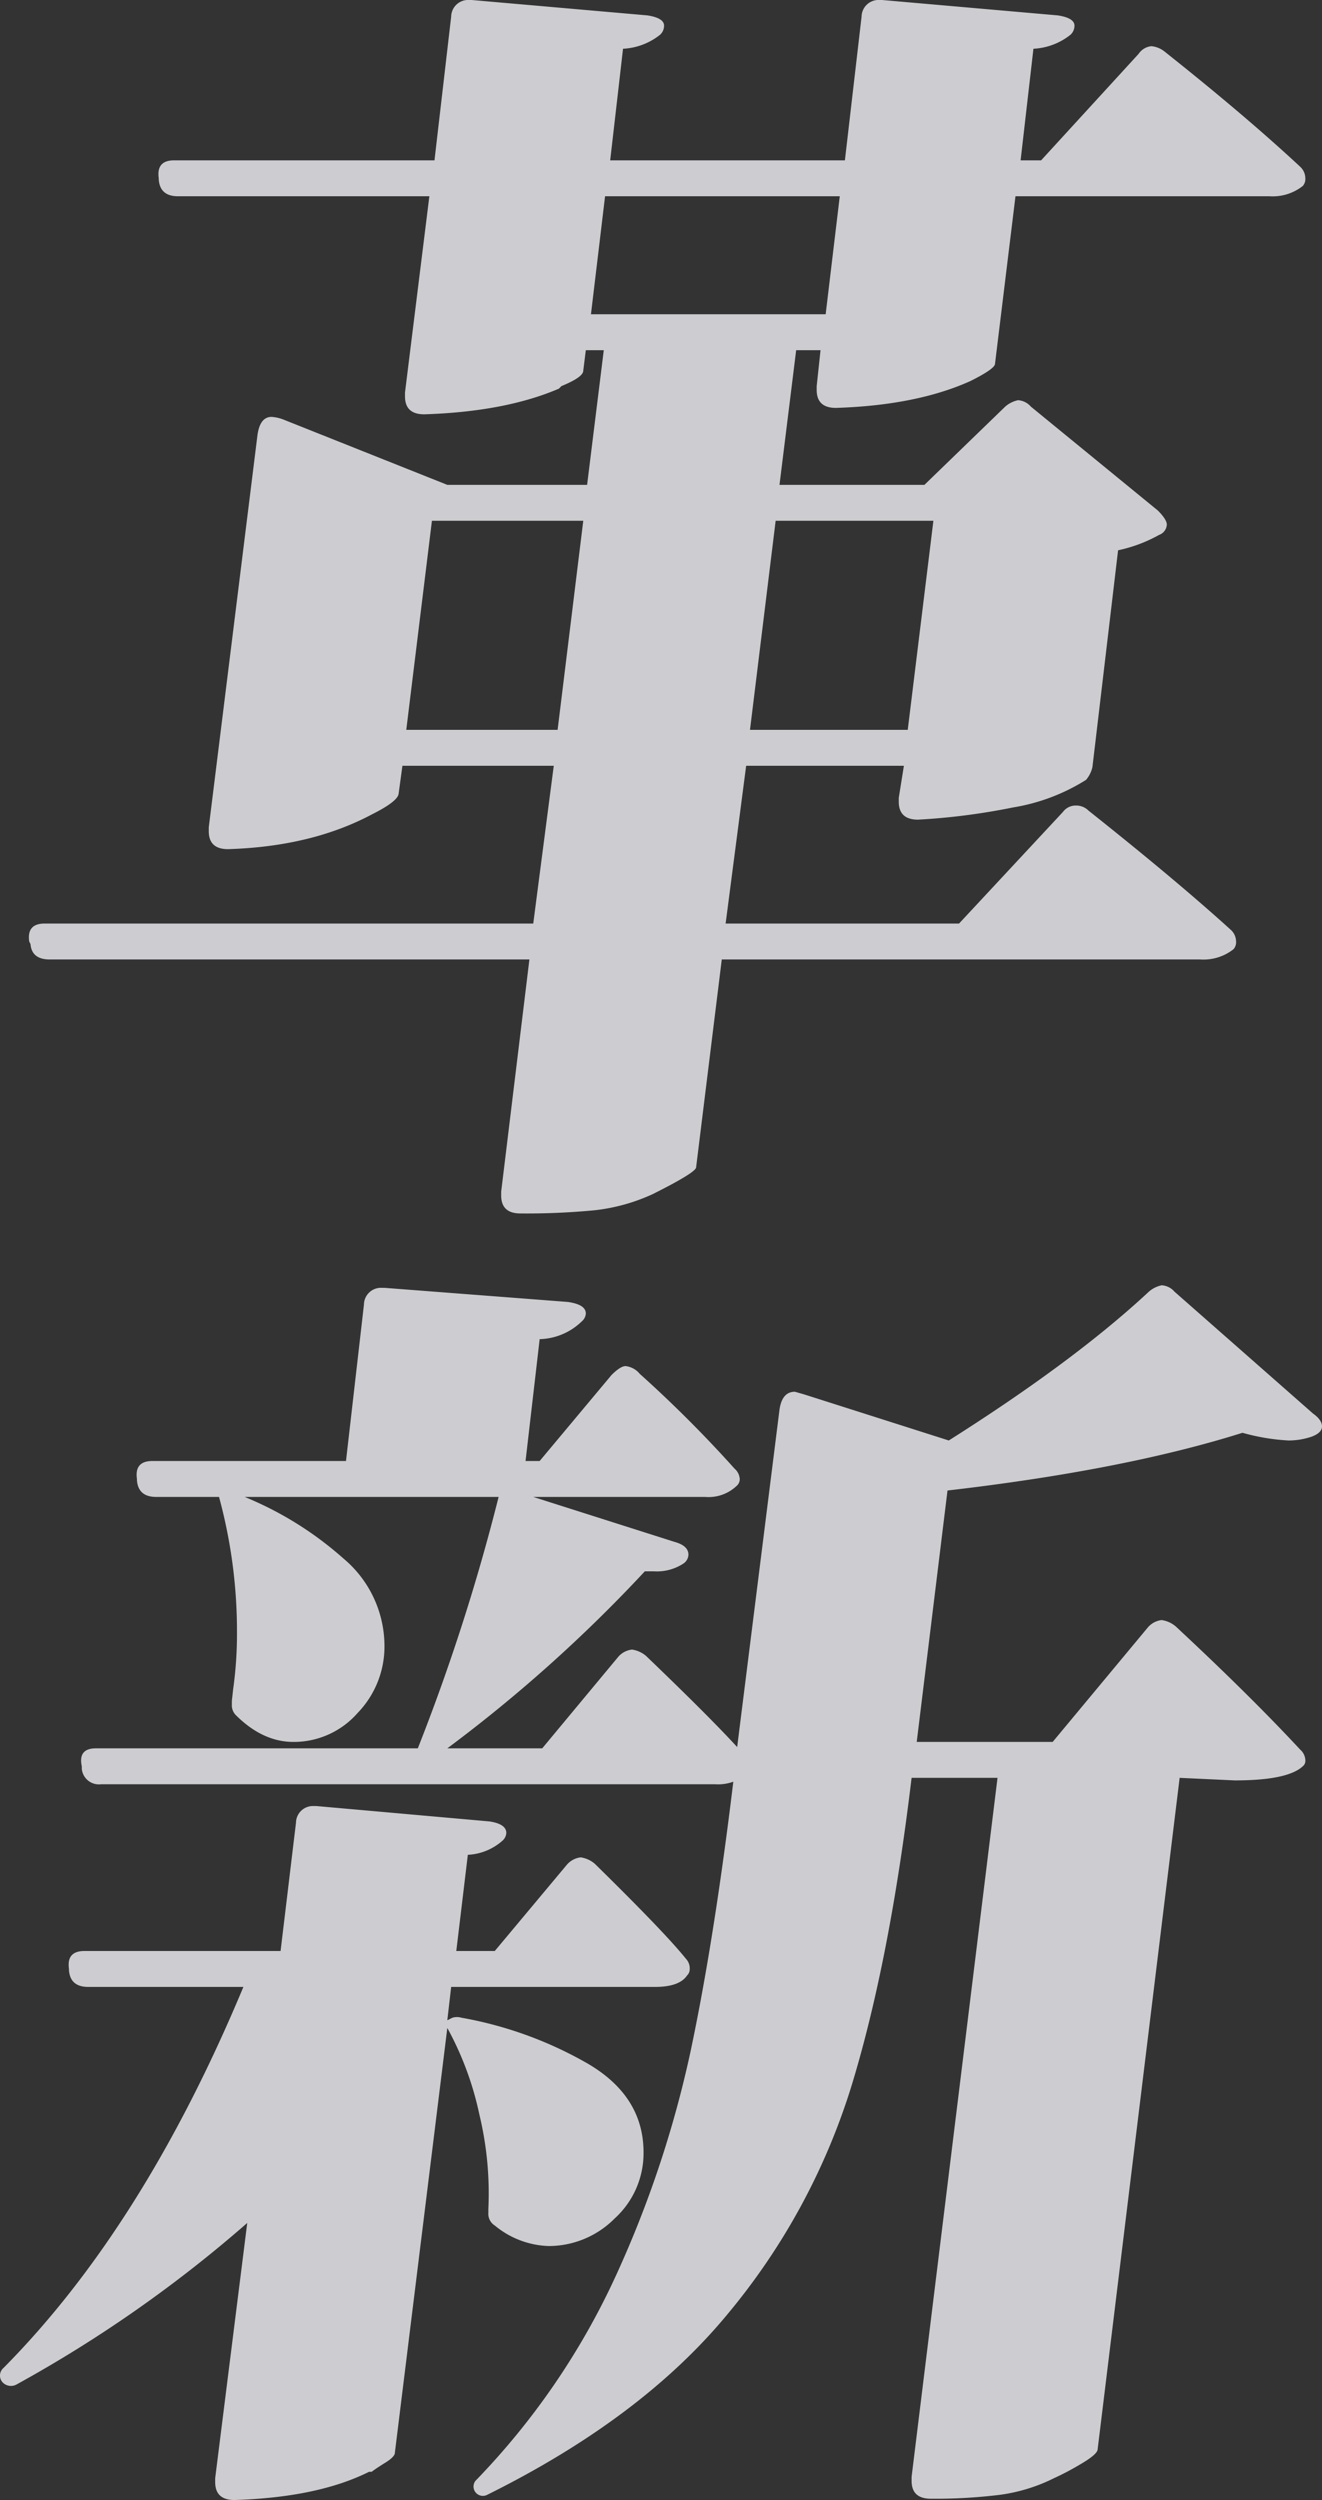
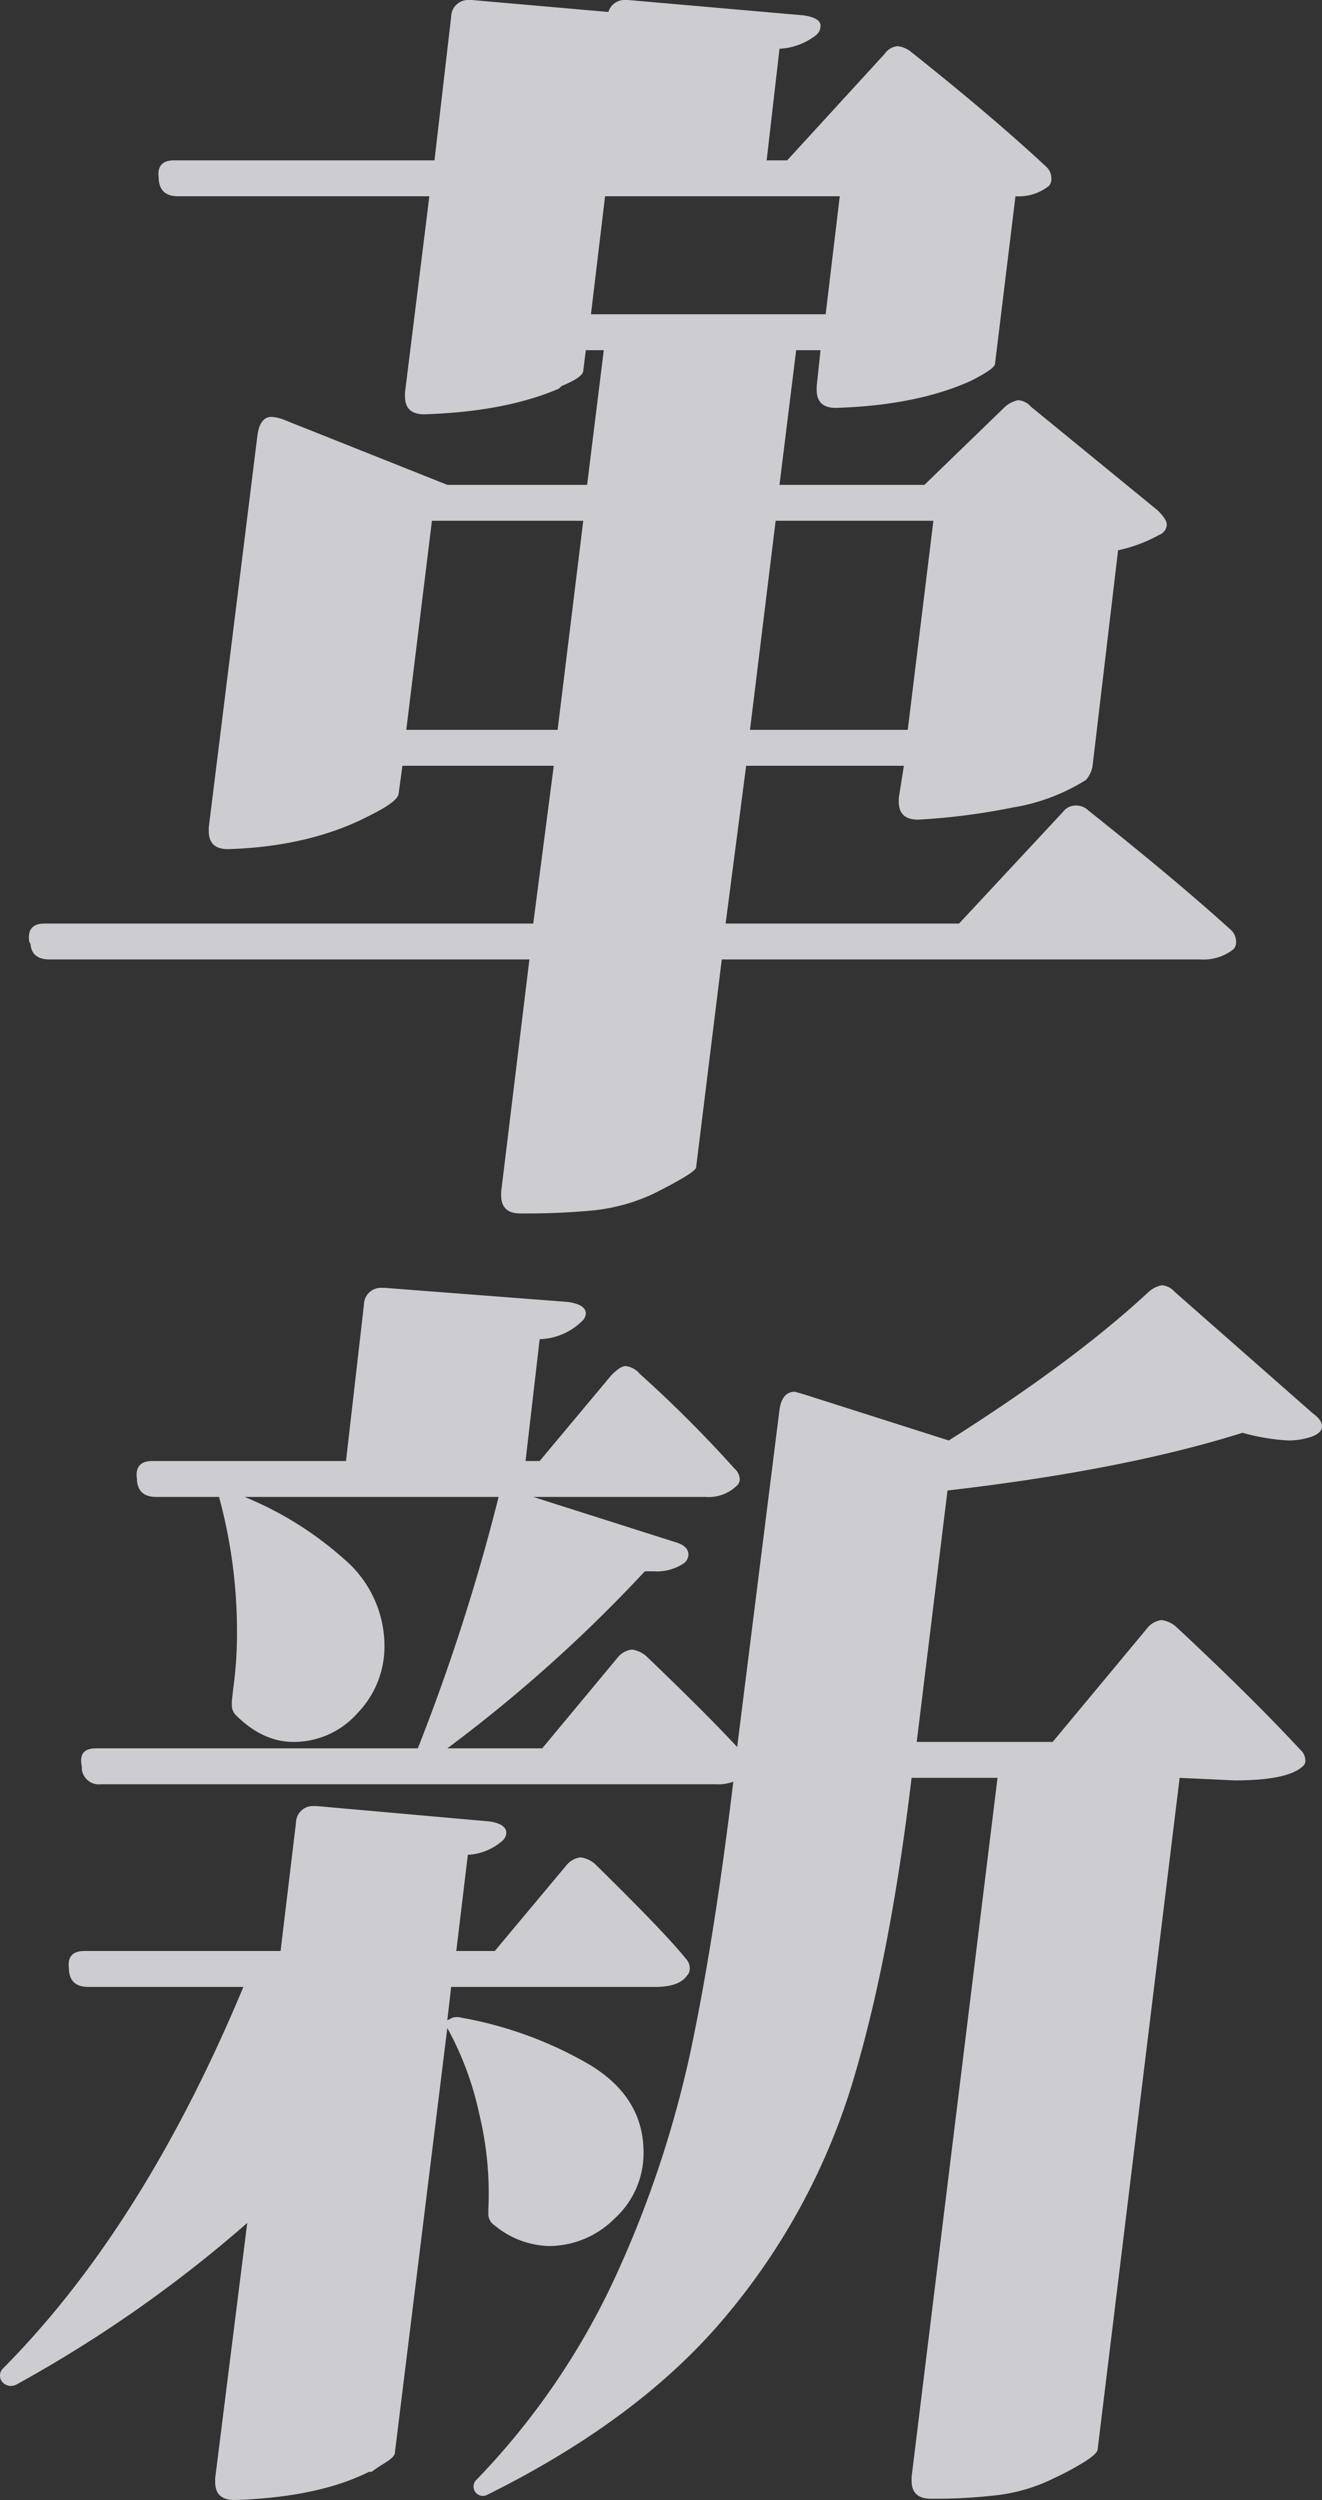
<svg xmlns="http://www.w3.org/2000/svg" width="185.54" height="350.82" viewBox="0 0 185.54 350.82">
  <rect x="0" y="0" width="185.54" height="350.82" fill="#333333" stroke="none" />
-   <path id="パス_31659" data-name="パス 31659" d="M.9-24.12q-2.52,0-2.16,2.52l.18.36q.18,2.16,2.7,2.16H68.94L64.98,13.5v.54q0,2.52,2.7,2.52a99.639,99.639,0,0,0,10.44-.45,26.361,26.361,0,0,0,8.1-2.25q6.12-3.06,6.12-3.78l3.6-29.16h67.14a6.827,6.827,0,0,0,4.68-1.44,1.467,1.467,0,0,0,.36-1.08,2.238,2.238,0,0,0-.72-1.62q-7.74-7.02-19.98-16.74a2.442,2.442,0,0,0-1.8-.72,2.216,2.216,0,0,0-1.8.9L129.24-24.12H96.48l2.88-22.14H121.5l-.72,4.5v.54q0,2.52,2.7,2.52a91.952,91.952,0,0,0,13.32-1.71,27.58,27.58,0,0,0,10.26-3.87,4.173,4.173,0,0,0,.9-1.8l3.6-30.42a20.5,20.5,0,0,0,5.76-2.16,1.622,1.622,0,0,0,1.08-1.44q0-.72-1.26-1.98L139.32-96.66a2.593,2.593,0,0,0-1.8-.9,3.978,3.978,0,0,0-1.8.9L124.38-85.68H104.04l2.34-18.9h3.42l-.54,5.04V-99q0,2.52,2.7,2.52,11.34-.36,18.9-3.78,3.24-1.62,3.42-2.34l2.88-23.58H172.8a6.827,6.827,0,0,0,4.68-1.44,1.467,1.467,0,0,0,.36-1.08,2.238,2.238,0,0,0-.72-1.62q-7.74-7.2-19.08-16.2a3.5,3.5,0,0,0-1.8-.72,2.457,2.457,0,0,0-1.8,1.08l-13.68,14.94h-2.88l1.8-15.66a9.034,9.034,0,0,0,5.22-1.98,1.727,1.727,0,0,0,.54-1.26q0-1.08-2.34-1.44l-24.66-2.16h-.36a2.377,2.377,0,0,0-2.52,2.34l-2.34,20.16H80.28l1.8-15.66a9.034,9.034,0,0,0,5.22-1.98,1.727,1.727,0,0,0,.54-1.26q0-1.08-2.34-1.44l-24.66-2.16h-.36a2.377,2.377,0,0,0-2.52,2.34l-2.34,20.16H19.08q-2.52,0-2.16,2.52v.18q.18,2.34,2.7,2.34H54.9L51.48-98.64v.54q0,2.52,2.7,2.52,11.34-.36,18.9-3.6l.36-.36q3.06-1.26,3.06-2.16l.36-2.88h2.52l-2.34,18.9H57.42L34.38-94.86a5.713,5.713,0,0,0-1.62-.36q-1.62,0-1.98,2.52L23.94-37.62v.54q0,2.52,2.7,2.52,11.7-.36,20.16-4.86,3.6-1.8,3.78-2.88l.54-3.96H72.36L69.48-24.12ZM125.64-80.64l-3.6,29.34H99.9l3.6-29.34Zm-49.14,0L72.9-51.3H51.66l3.6-29.34Zm36-45.54-1.98,16.56H77.58l1.98-16.56ZM16.02,51.3q-2.52,0-2.16,2.52V54q.18,2.34,2.7,2.34h8.82A71.751,71.751,0,0,1,27.9,75.42a55.99,55.99,0,0,1-.54,7.92l-.18,1.62v.54a1.946,1.946,0,0,0,.54,1.44q3.78,3.78,8.1,3.78a11.9,11.9,0,0,0,9-4.05,13.414,13.414,0,0,0,3.78-9.45,16.04,16.04,0,0,0-5.76-12.24,48.528,48.528,0,0,0-13.86-8.64H64.62A285.441,285.441,0,0,1,53.28,91.62H8.1q-2.52,0-1.98,2.52v.36a2.409,2.409,0,0,0,2.7,2.16H95.04a6.178,6.178,0,0,0,2.52-.36q-2.7,22.32-6.03,37.98A152.369,152.369,0,0,1,81.09,165.6a103,103,0,0,1-19.71,28.8A1.31,1.31,0,0,0,63,196.38q21.78-10.8,33.84-25.47a92.716,92.716,0,0,0,17.37-32.13q5.31-17.46,8.37-43.02h12.06l-12.06,98.1v.54q0,2.52,2.7,2.52a74.075,74.075,0,0,0,9.63-.54,24.109,24.109,0,0,0,7.65-2.34,37.411,37.411,0,0,0,3.6-1.89q2.34-1.35,2.52-2.07L160.2,95.76l7.74.36q7.74,0,9.72-2.16a1.042,1.042,0,0,0,.18-.72,2.074,2.074,0,0,0-.72-1.44q-7.02-7.56-17.46-17.28a3.893,3.893,0,0,0-1.98-.9,3,3,0,0,0-1.98,1.08L142.38,90.72H123.3l4.32-35.28q24.84-2.88,41.4-8.1a29.54,29.54,0,0,0,6.48,1.08,10.192,10.192,0,0,0,3.24-.54q1.44-.54,1.44-1.44t-1.26-1.8l-19.44-17.1a2.593,2.593,0,0,0-1.8-.9,3.978,3.978,0,0,0-1.8.9q-10.44,9.72-28.08,20.88l-20.34-6.48-1.26-.36q-1.8,0-2.16,2.52L98.1,91.44q-3.96-4.32-12.78-12.78a3.893,3.893,0,0,0-1.98-.9,3,3,0,0,0-1.98,1.08L70.74,91.62H57.42A205.691,205.691,0,0,0,85.14,66.78H86.4a6.807,6.807,0,0,0,4.14-1.08,1.557,1.557,0,0,0,.72-1.26q0-1.26-1.98-1.8l-19.8-6.3H93.6a5.724,5.724,0,0,0,4.5-1.62,1.221,1.221,0,0,0,.36-.9,2.074,2.074,0,0,0-.72-1.44A174.371,174.371,0,0,0,84.42,39.06a3,3,0,0,0-1.98-1.08q-.72,0-1.98,1.26L70.38,51.3H68.4l1.98-17.1a8.809,8.809,0,0,0,5.94-2.52,1.556,1.556,0,0,0,.54-1.08q0-1.26-2.52-1.62L48.6,27h-.36a2.377,2.377,0,0,0-2.52,2.34L43.2,51.3ZM6.48,120.06q-2.52,0-2.16,2.52v.18q.18,2.34,2.7,2.34H28.8Q14.76,158.76-4.86,178.56a1.416,1.416,0,0,0-.18,1.98,1.622,1.622,0,0,0,1.98.36,183.4,183.4,0,0,0,32.4-22.68l-4.5,35.82v.54q0,2.52,2.7,2.52,11.7-.36,18.9-3.96h.36q.72-.54,1.89-1.26t1.35-1.26l7.38-59.76a44.255,44.255,0,0,1,4.5,12.15,47.187,47.187,0,0,1,1.26,13.23v.54a1.932,1.932,0,0,0,.9,1.8,12.449,12.449,0,0,0,7.56,2.88,13.043,13.043,0,0,0,9.27-3.87,12.373,12.373,0,0,0,4.05-9.27q0-7.92-7.92-12.51a54.768,54.768,0,0,0-17.64-6.39,2.239,2.239,0,0,0-1.26,0l-.72.36.54-4.68H86.58q3.42,0,4.5-1.62a1.221,1.221,0,0,0,.36-.9,1.946,1.946,0,0,0-.54-1.44q-2.88-3.6-12.78-13.32a3.893,3.893,0,0,0-1.98-.9A3,3,0,0,0,74.16,108L64.08,120.06h-5.4l1.62-13.5a7.9,7.9,0,0,0,4.86-1.98,1.556,1.556,0,0,0,.54-1.08q0-1.26-2.34-1.62l-24.3-2.16H38.7a2.377,2.377,0,0,0-2.52,2.34l-2.16,18Z" transform="translate(5.36 153.72)" fill="#f2f2f7" opacity="0.805" />
+   <path id="パス_31659" data-name="パス 31659" d="M.9-24.12q-2.52,0-2.16,2.52l.18.36q.18,2.16,2.7,2.16H68.94L64.98,13.5v.54q0,2.52,2.7,2.52a99.639,99.639,0,0,0,10.44-.45,26.361,26.361,0,0,0,8.1-2.25q6.12-3.06,6.12-3.78l3.6-29.16h67.14a6.827,6.827,0,0,0,4.68-1.44,1.467,1.467,0,0,0,.36-1.08,2.238,2.238,0,0,0-.72-1.62q-7.74-7.02-19.98-16.74a2.442,2.442,0,0,0-1.8-.72,2.216,2.216,0,0,0-1.8.9L129.24-24.12H96.48l2.88-22.14H121.5l-.72,4.5v.54q0,2.52,2.7,2.52a91.952,91.952,0,0,0,13.32-1.71,27.58,27.58,0,0,0,10.26-3.87,4.173,4.173,0,0,0,.9-1.8l3.6-30.42a20.5,20.5,0,0,0,5.76-2.16,1.622,1.622,0,0,0,1.08-1.44q0-.72-1.26-1.98L139.32-96.66a2.593,2.593,0,0,0-1.8-.9,3.978,3.978,0,0,0-1.8.9L124.38-85.68H104.04l2.34-18.9h3.42l-.54,5.04V-99q0,2.52,2.7,2.52,11.34-.36,18.9-3.78,3.24-1.62,3.42-2.34l2.88-23.58a6.827,6.827,0,0,0,4.68-1.44,1.467,1.467,0,0,0,.36-1.08,2.238,2.238,0,0,0-.72-1.62q-7.74-7.2-19.08-16.2a3.5,3.5,0,0,0-1.8-.72,2.457,2.457,0,0,0-1.8,1.08l-13.68,14.94h-2.88l1.8-15.66a9.034,9.034,0,0,0,5.22-1.98,1.727,1.727,0,0,0,.54-1.26q0-1.08-2.34-1.44l-24.66-2.16h-.36a2.377,2.377,0,0,0-2.52,2.34l-2.34,20.16H80.28l1.8-15.66a9.034,9.034,0,0,0,5.22-1.98,1.727,1.727,0,0,0,.54-1.26q0-1.08-2.34-1.44l-24.66-2.16h-.36a2.377,2.377,0,0,0-2.52,2.34l-2.34,20.16H19.08q-2.52,0-2.16,2.52v.18q.18,2.34,2.7,2.34H54.9L51.48-98.64v.54q0,2.52,2.7,2.52,11.34-.36,18.9-3.6l.36-.36q3.06-1.26,3.06-2.16l.36-2.88h2.52l-2.34,18.9H57.42L34.38-94.86a5.713,5.713,0,0,0-1.62-.36q-1.62,0-1.98,2.52L23.94-37.62v.54q0,2.52,2.7,2.52,11.7-.36,20.16-4.86,3.6-1.8,3.78-2.88l.54-3.96H72.36L69.48-24.12ZM125.64-80.64l-3.6,29.34H99.9l3.6-29.34Zm-49.14,0L72.9-51.3H51.66l3.6-29.34Zm36-45.54-1.98,16.56H77.58l1.98-16.56ZM16.02,51.3q-2.52,0-2.16,2.52V54q.18,2.34,2.7,2.34h8.82A71.751,71.751,0,0,1,27.9,75.42a55.99,55.99,0,0,1-.54,7.92l-.18,1.62v.54a1.946,1.946,0,0,0,.54,1.44q3.78,3.78,8.1,3.78a11.9,11.9,0,0,0,9-4.05,13.414,13.414,0,0,0,3.78-9.45,16.04,16.04,0,0,0-5.76-12.24,48.528,48.528,0,0,0-13.86-8.64H64.62A285.441,285.441,0,0,1,53.28,91.62H8.1q-2.52,0-1.98,2.52v.36a2.409,2.409,0,0,0,2.7,2.16H95.04a6.178,6.178,0,0,0,2.52-.36q-2.7,22.32-6.03,37.98A152.369,152.369,0,0,1,81.09,165.6a103,103,0,0,1-19.71,28.8A1.31,1.31,0,0,0,63,196.38q21.78-10.8,33.84-25.47a92.716,92.716,0,0,0,17.37-32.13q5.31-17.46,8.37-43.02h12.06l-12.06,98.1v.54q0,2.52,2.7,2.52a74.075,74.075,0,0,0,9.63-.54,24.109,24.109,0,0,0,7.65-2.34,37.411,37.411,0,0,0,3.6-1.89q2.34-1.35,2.52-2.07L160.2,95.76l7.74.36q7.74,0,9.72-2.16a1.042,1.042,0,0,0,.18-.72,2.074,2.074,0,0,0-.72-1.44q-7.02-7.56-17.46-17.28a3.893,3.893,0,0,0-1.98-.9,3,3,0,0,0-1.98,1.08L142.38,90.72H123.3l4.32-35.28q24.84-2.88,41.4-8.1a29.54,29.54,0,0,0,6.48,1.08,10.192,10.192,0,0,0,3.24-.54q1.44-.54,1.44-1.44t-1.26-1.8l-19.44-17.1a2.593,2.593,0,0,0-1.8-.9,3.978,3.978,0,0,0-1.8.9q-10.44,9.72-28.08,20.88l-20.34-6.48-1.26-.36q-1.8,0-2.16,2.52L98.1,91.44q-3.96-4.32-12.78-12.78a3.893,3.893,0,0,0-1.98-.9,3,3,0,0,0-1.98,1.08L70.74,91.62H57.42A205.691,205.691,0,0,0,85.14,66.78H86.4a6.807,6.807,0,0,0,4.14-1.08,1.557,1.557,0,0,0,.72-1.26q0-1.26-1.98-1.8l-19.8-6.3H93.6a5.724,5.724,0,0,0,4.5-1.62,1.221,1.221,0,0,0,.36-.9,2.074,2.074,0,0,0-.72-1.44A174.371,174.371,0,0,0,84.42,39.06a3,3,0,0,0-1.98-1.08q-.72,0-1.98,1.26L70.38,51.3H68.4l1.98-17.1a8.809,8.809,0,0,0,5.94-2.52,1.556,1.556,0,0,0,.54-1.08q0-1.26-2.52-1.62L48.6,27h-.36a2.377,2.377,0,0,0-2.52,2.34L43.2,51.3ZM6.48,120.06q-2.52,0-2.16,2.52v.18q.18,2.34,2.7,2.34H28.8Q14.76,158.76-4.86,178.56a1.416,1.416,0,0,0-.18,1.98,1.622,1.622,0,0,0,1.98.36,183.4,183.4,0,0,0,32.4-22.68l-4.5,35.82v.54q0,2.52,2.7,2.52,11.7-.36,18.9-3.96h.36q.72-.54,1.89-1.26t1.35-1.26l7.38-59.76a44.255,44.255,0,0,1,4.5,12.15,47.187,47.187,0,0,1,1.26,13.23v.54a1.932,1.932,0,0,0,.9,1.8,12.449,12.449,0,0,0,7.56,2.88,13.043,13.043,0,0,0,9.27-3.87,12.373,12.373,0,0,0,4.05-9.27q0-7.92-7.92-12.51a54.768,54.768,0,0,0-17.64-6.39,2.239,2.239,0,0,0-1.26,0l-.72.36.54-4.68H86.58q3.42,0,4.5-1.62a1.221,1.221,0,0,0,.36-.9,1.946,1.946,0,0,0-.54-1.44q-2.88-3.6-12.78-13.32a3.893,3.893,0,0,0-1.98-.9A3,3,0,0,0,74.16,108L64.08,120.06h-5.4l1.62-13.5a7.9,7.9,0,0,0,4.86-1.98,1.556,1.556,0,0,0,.54-1.08q0-1.26-2.34-1.62l-24.3-2.16H38.7a2.377,2.377,0,0,0-2.52,2.34l-2.16,18Z" transform="translate(5.36 153.72)" fill="#f2f2f7" opacity="0.805" />
</svg>